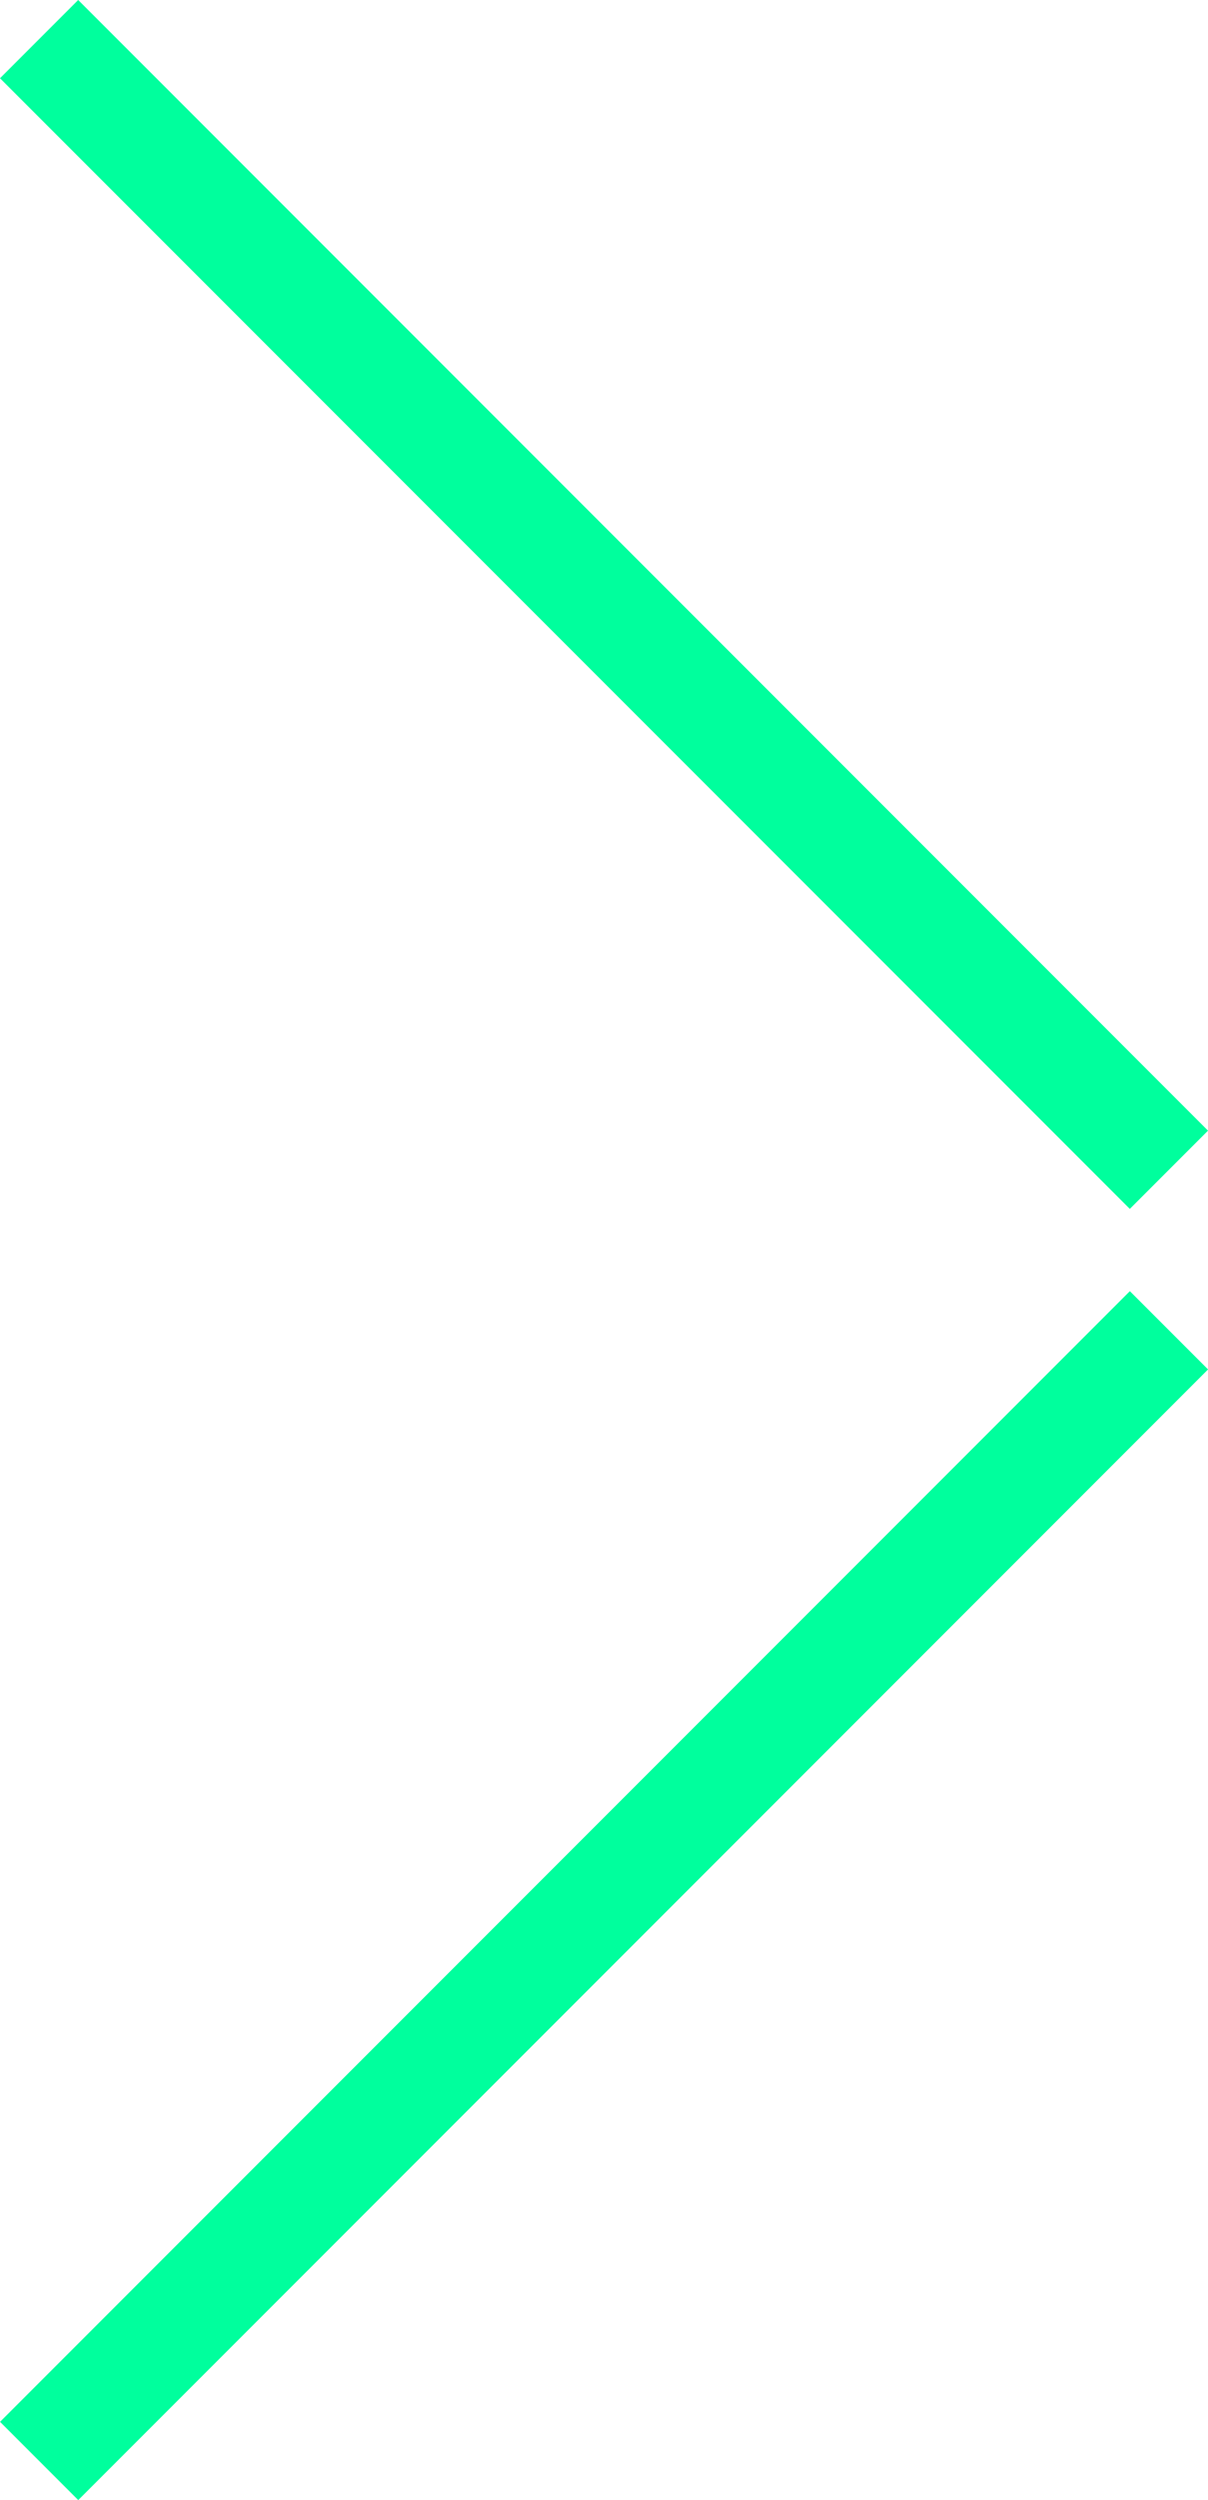
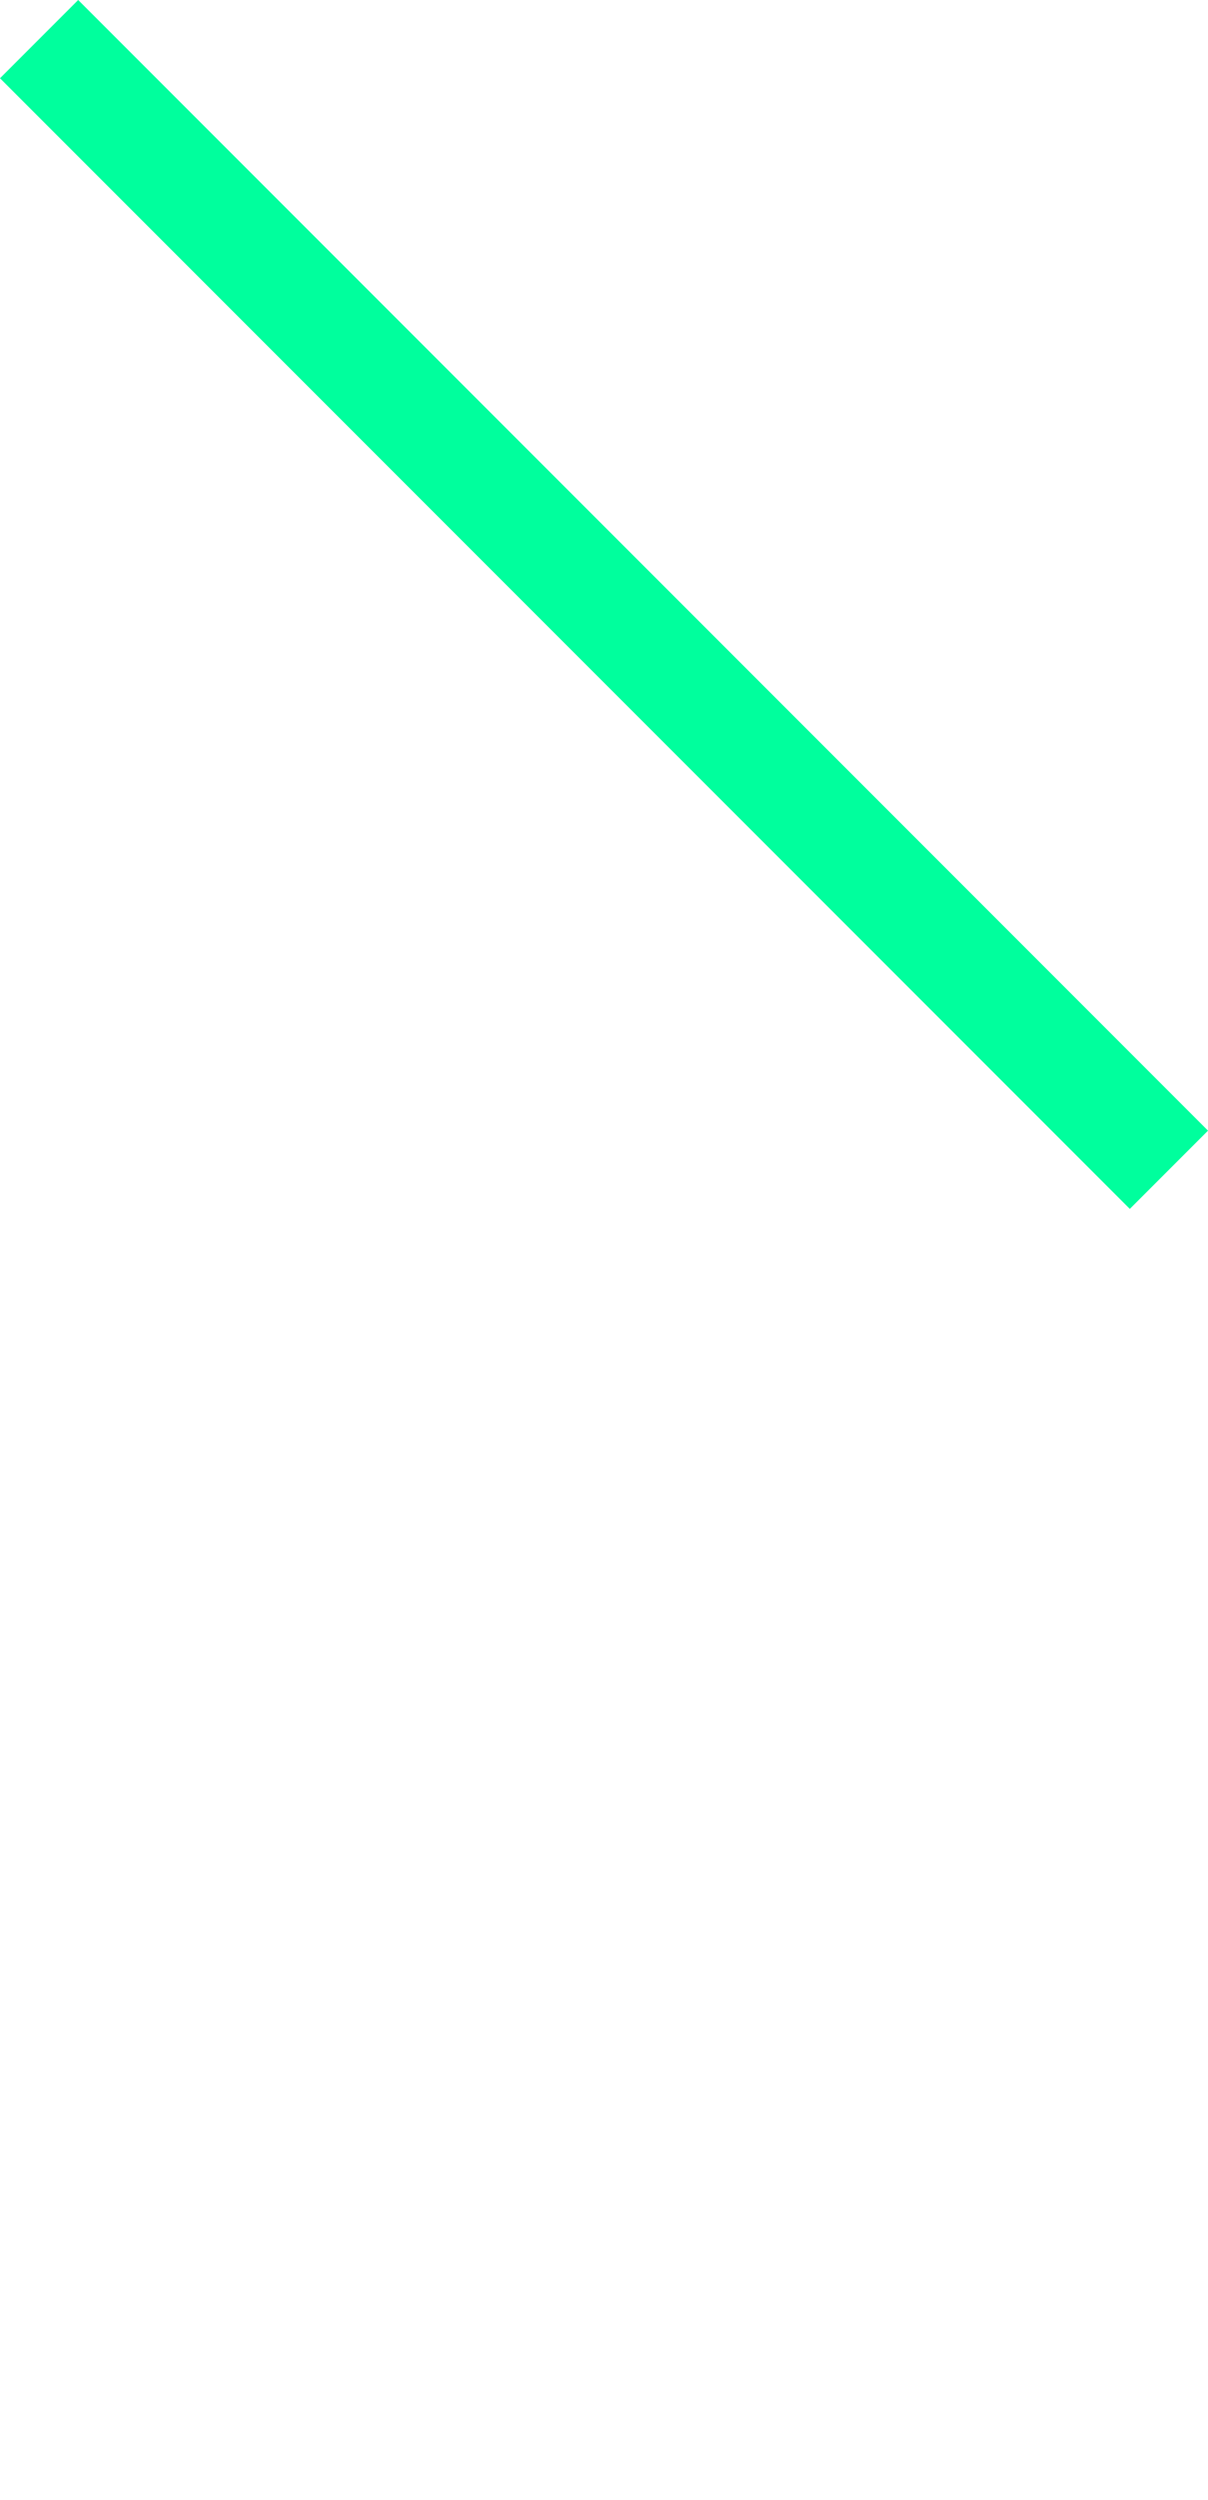
<svg xmlns="http://www.w3.org/2000/svg" width="21.846" height="45.179" viewBox="0 0 21.846 45.179">
  <g id="Group_167" data-name="Group 167" transform="translate(21.139 0.707) rotate(90)">
    <path id="Path_252" data-name="Path 252" d="M0,0V28.895" transform="translate(20.432 0) rotate(45)" fill="none" stroke="#00ff9d" stroke-width="2" />
-     <path id="Path_253" data-name="Path 253" d="M0,0V28.895" transform="translate(43.765 20.431) rotate(135)" fill="none" stroke="#00ff9d" stroke-width="2" />
  </g>
</svg>